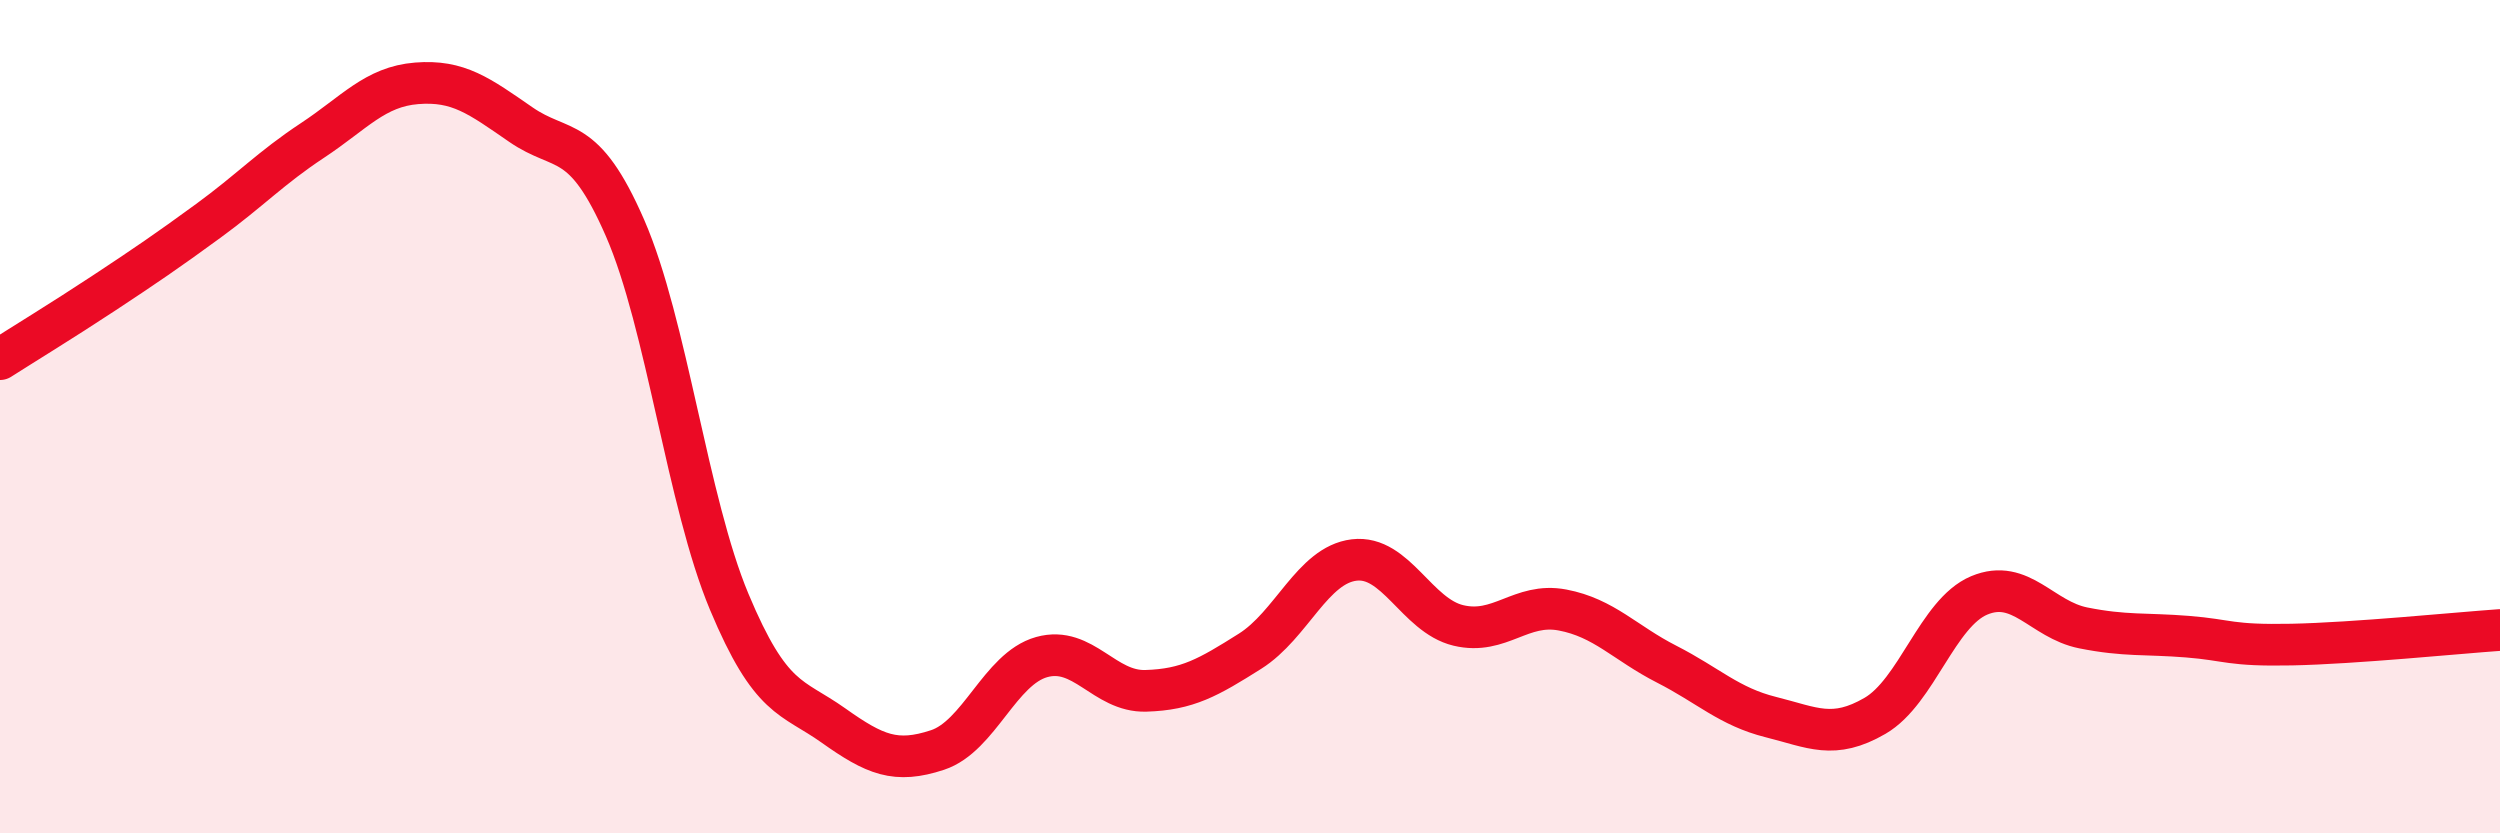
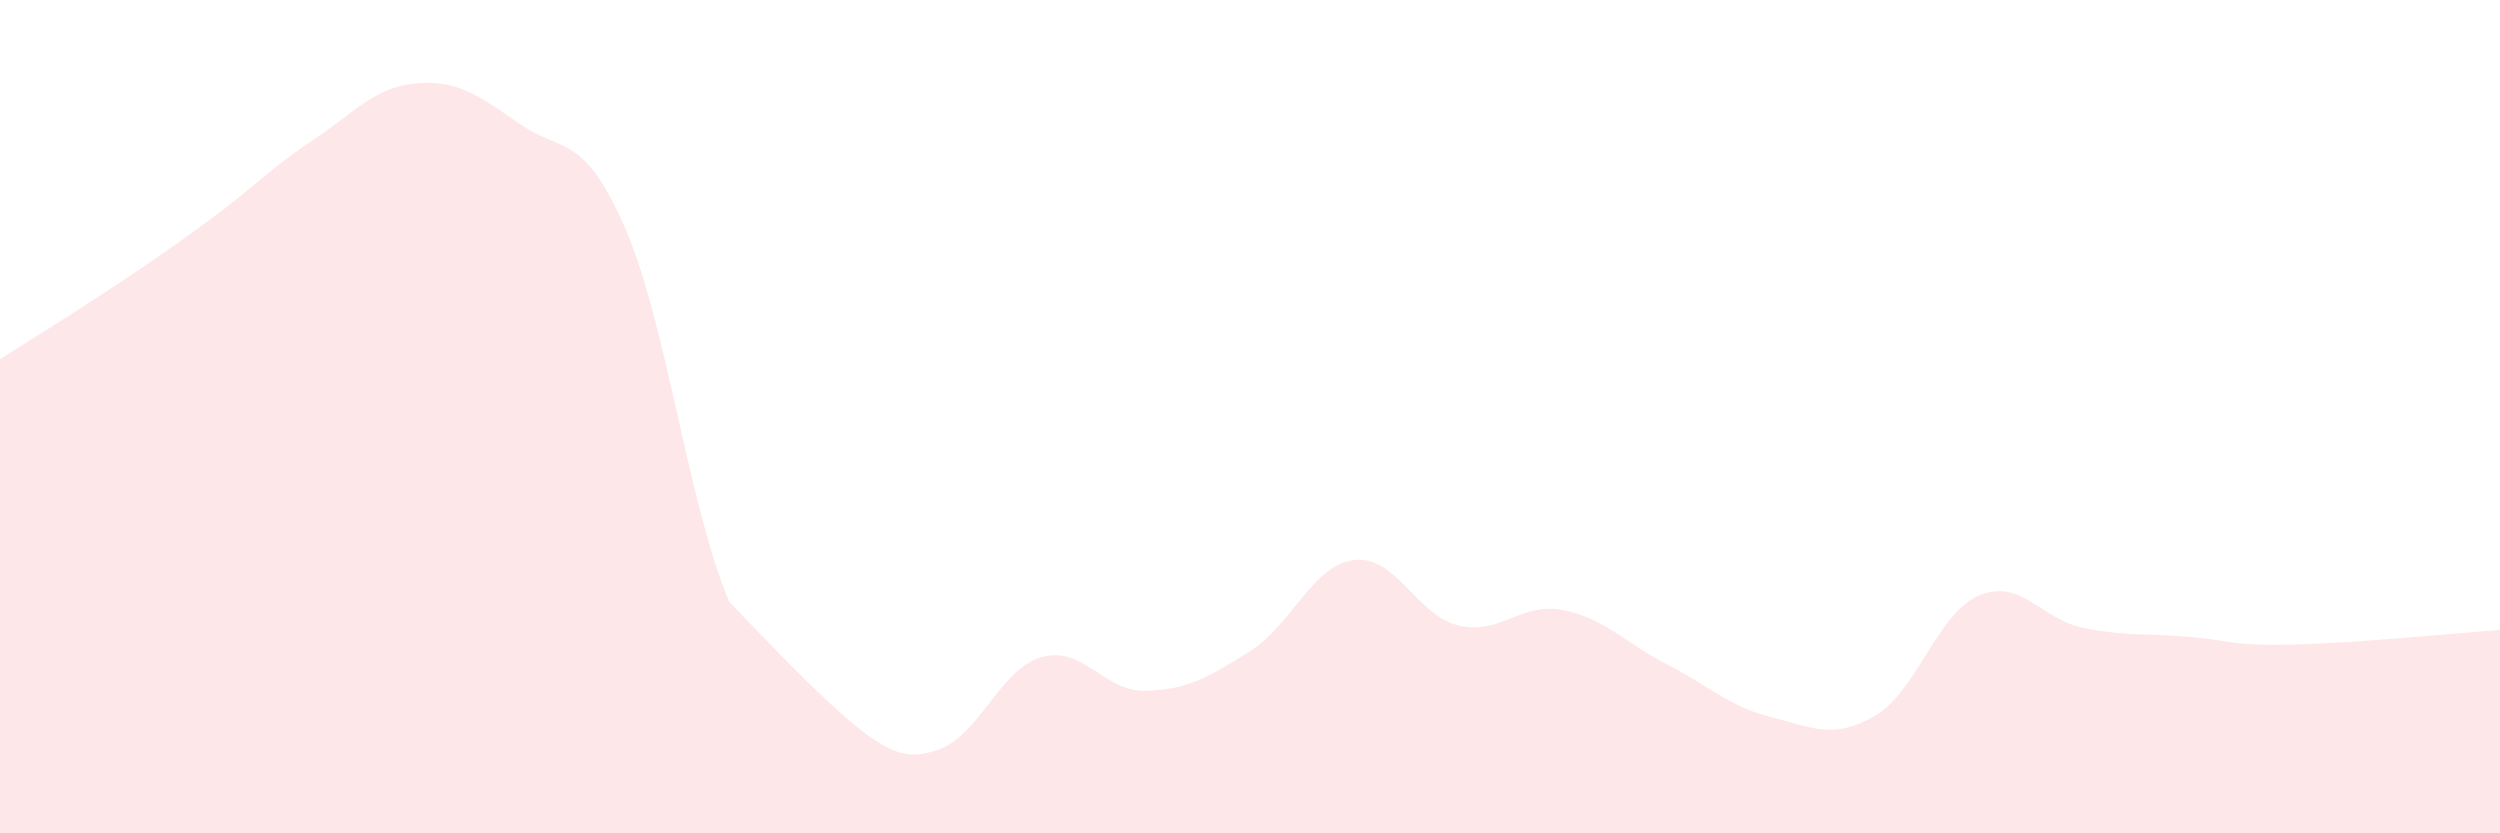
<svg xmlns="http://www.w3.org/2000/svg" width="60" height="20" viewBox="0 0 60 20">
-   <path d="M 0,8.62 C 0.5,8.3 1.5,7.69 2.5,7.03 C 3.5,6.37 4,6.03 5,5.3 C 6,4.57 6.5,4.03 7.5,3.37 C 8.5,2.71 9,2.08 10,2 C 11,1.92 11.5,2.3 12.5,2.99 C 13.5,3.68 14,3.18 15,5.47 C 16,7.76 16.5,12.05 17.5,14.44 C 18.5,16.83 19,16.7 20,17.41 C 21,18.12 21.5,18.33 22.5,18 C 23.5,17.67 24,16.05 25,15.77 C 26,15.49 26.5,16.61 27.5,16.58 C 28.5,16.55 29,16.26 30,15.63 C 31,15 31.5,13.56 32.5,13.44 C 33.5,13.32 34,14.77 35,15.01 C 36,15.25 36.5,14.45 37.5,14.64 C 38.5,14.83 39,15.43 40,15.94 C 41,16.45 41.5,16.96 42.5,17.21 C 43.5,17.46 44,17.76 45,17.18 C 46,16.6 46.5,14.71 47.5,14.29 C 48.5,13.87 49,14.87 50,15.07 C 51,15.27 51.5,15.2 52.5,15.28 C 53.5,15.36 53.5,15.5 55,15.47 C 56.5,15.44 59,15.19 60,15.12L60 20L0 20Z" fill="#EB0A25" opacity="0.1" stroke-linecap="round" stroke-linejoin="round" />
-   <path d="M 0,8.62 C 0.5,8.3 1.5,7.69 2.5,7.03 C 3.5,6.37 4,6.03 5,5.3 C 6,4.57 6.5,4.03 7.5,3.37 C 8.5,2.71 9,2.08 10,2 C 11,1.92 11.5,2.3 12.5,2.99 C 13.5,3.68 14,3.18 15,5.47 C 16,7.76 16.5,12.05 17.5,14.44 C 18.5,16.83 19,16.7 20,17.41 C 21,18.12 21.5,18.33 22.5,18 C 23.5,17.67 24,16.05 25,15.77 C 26,15.49 26.5,16.61 27.5,16.58 C 28.5,16.55 29,16.26 30,15.63 C 31,15 31.5,13.56 32.5,13.44 C 33.5,13.32 34,14.77 35,15.01 C 36,15.25 36.5,14.45 37.5,14.64 C 38.5,14.83 39,15.43 40,15.94 C 41,16.45 41.5,16.96 42.5,17.21 C 43.5,17.46 44,17.76 45,17.18 C 46,16.6 46.5,14.71 47.5,14.29 C 48.5,13.87 49,14.87 50,15.07 C 51,15.27 51.5,15.2 52.5,15.28 C 53.5,15.36 53.5,15.5 55,15.47 C 56.5,15.44 59,15.19 60,15.12" stroke="#EB0A25" stroke-width="1" fill="none" stroke-linecap="round" stroke-linejoin="round" />
+   <path d="M 0,8.62 C 0.5,8.3 1.5,7.69 2.5,7.03 C 3.5,6.37 4,6.03 5,5.3 C 6,4.57 6.5,4.03 7.5,3.37 C 8.5,2.71 9,2.08 10,2 C 11,1.92 11.5,2.3 12.5,2.99 C 13.5,3.68 14,3.18 15,5.47 C 16,7.76 16.5,12.05 17.5,14.44 C 21,18.12 21.5,18.33 22.5,18 C 23.5,17.67 24,16.05 25,15.77 C 26,15.49 26.5,16.61 27.5,16.58 C 28.5,16.55 29,16.26 30,15.63 C 31,15 31.5,13.56 32.5,13.44 C 33.5,13.32 34,14.77 35,15.01 C 36,15.25 36.5,14.45 37.5,14.64 C 38.5,14.83 39,15.43 40,15.94 C 41,16.45 41.5,16.96 42.5,17.21 C 43.5,17.46 44,17.76 45,17.18 C 46,16.6 46.5,14.71 47.5,14.29 C 48.5,13.87 49,14.87 50,15.07 C 51,15.27 51.5,15.2 52.5,15.28 C 53.5,15.36 53.5,15.5 55,15.47 C 56.5,15.44 59,15.19 60,15.12L60 20L0 20Z" fill="#EB0A25" opacity="0.1" stroke-linecap="round" stroke-linejoin="round" />
</svg>